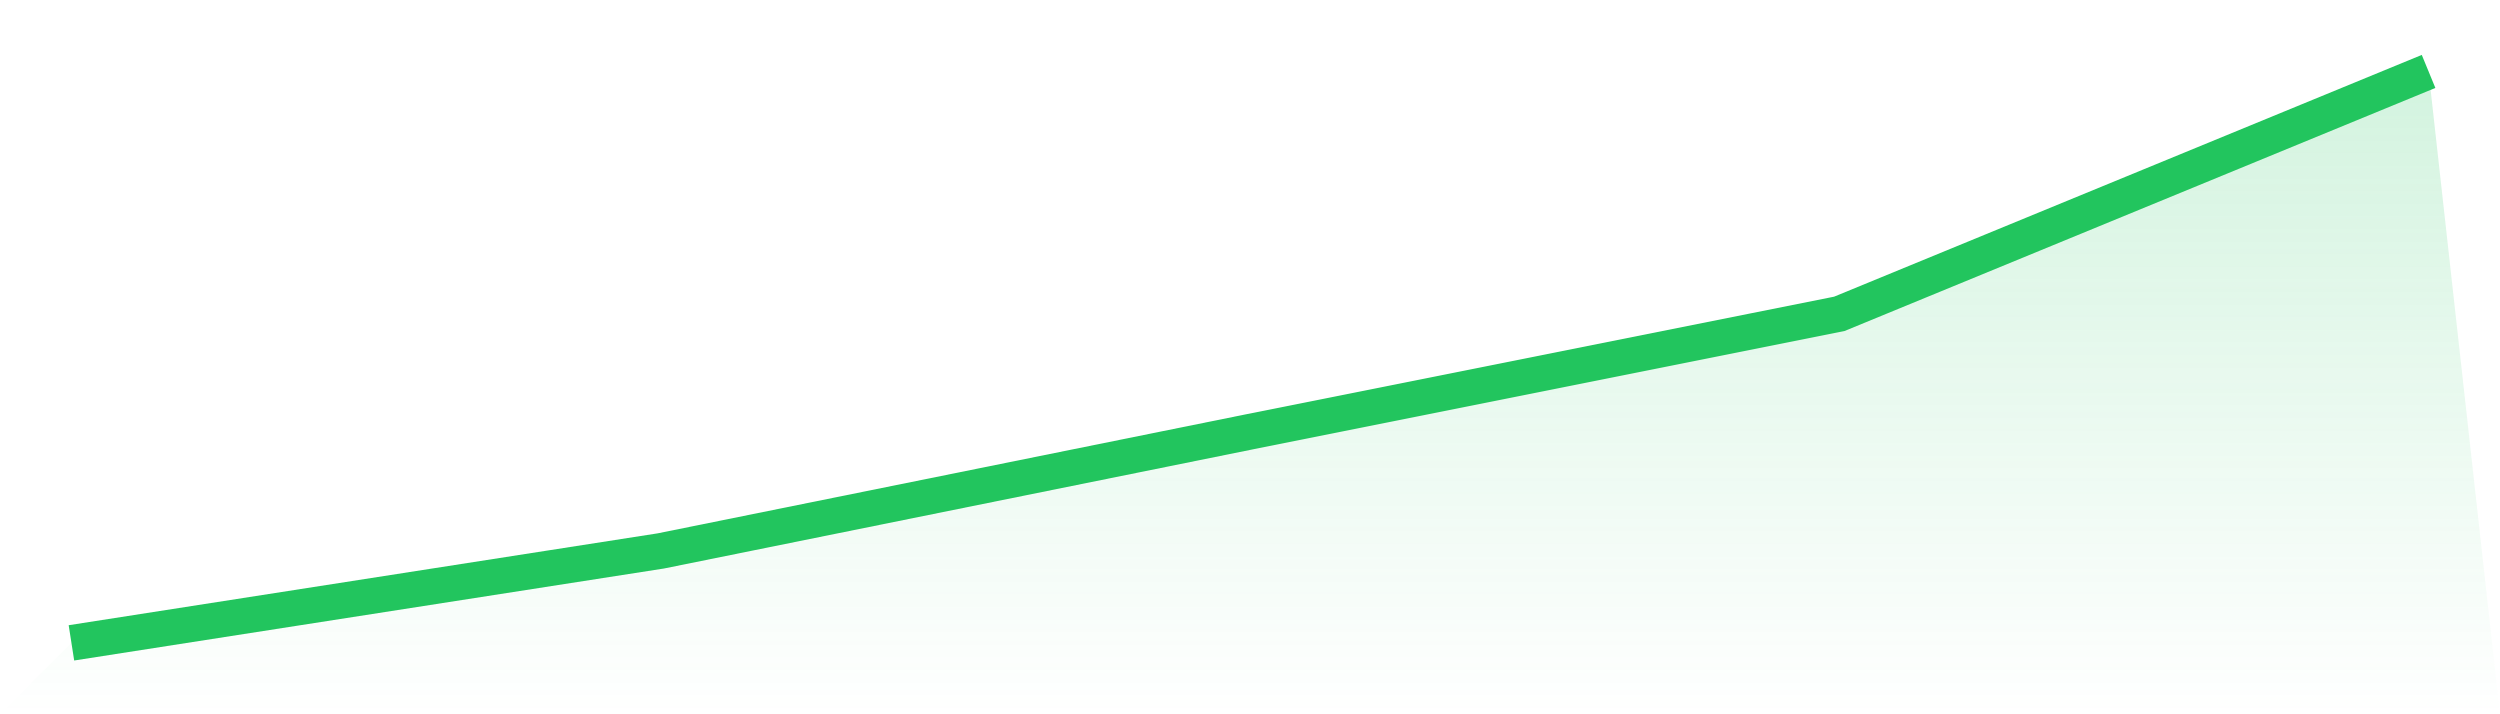
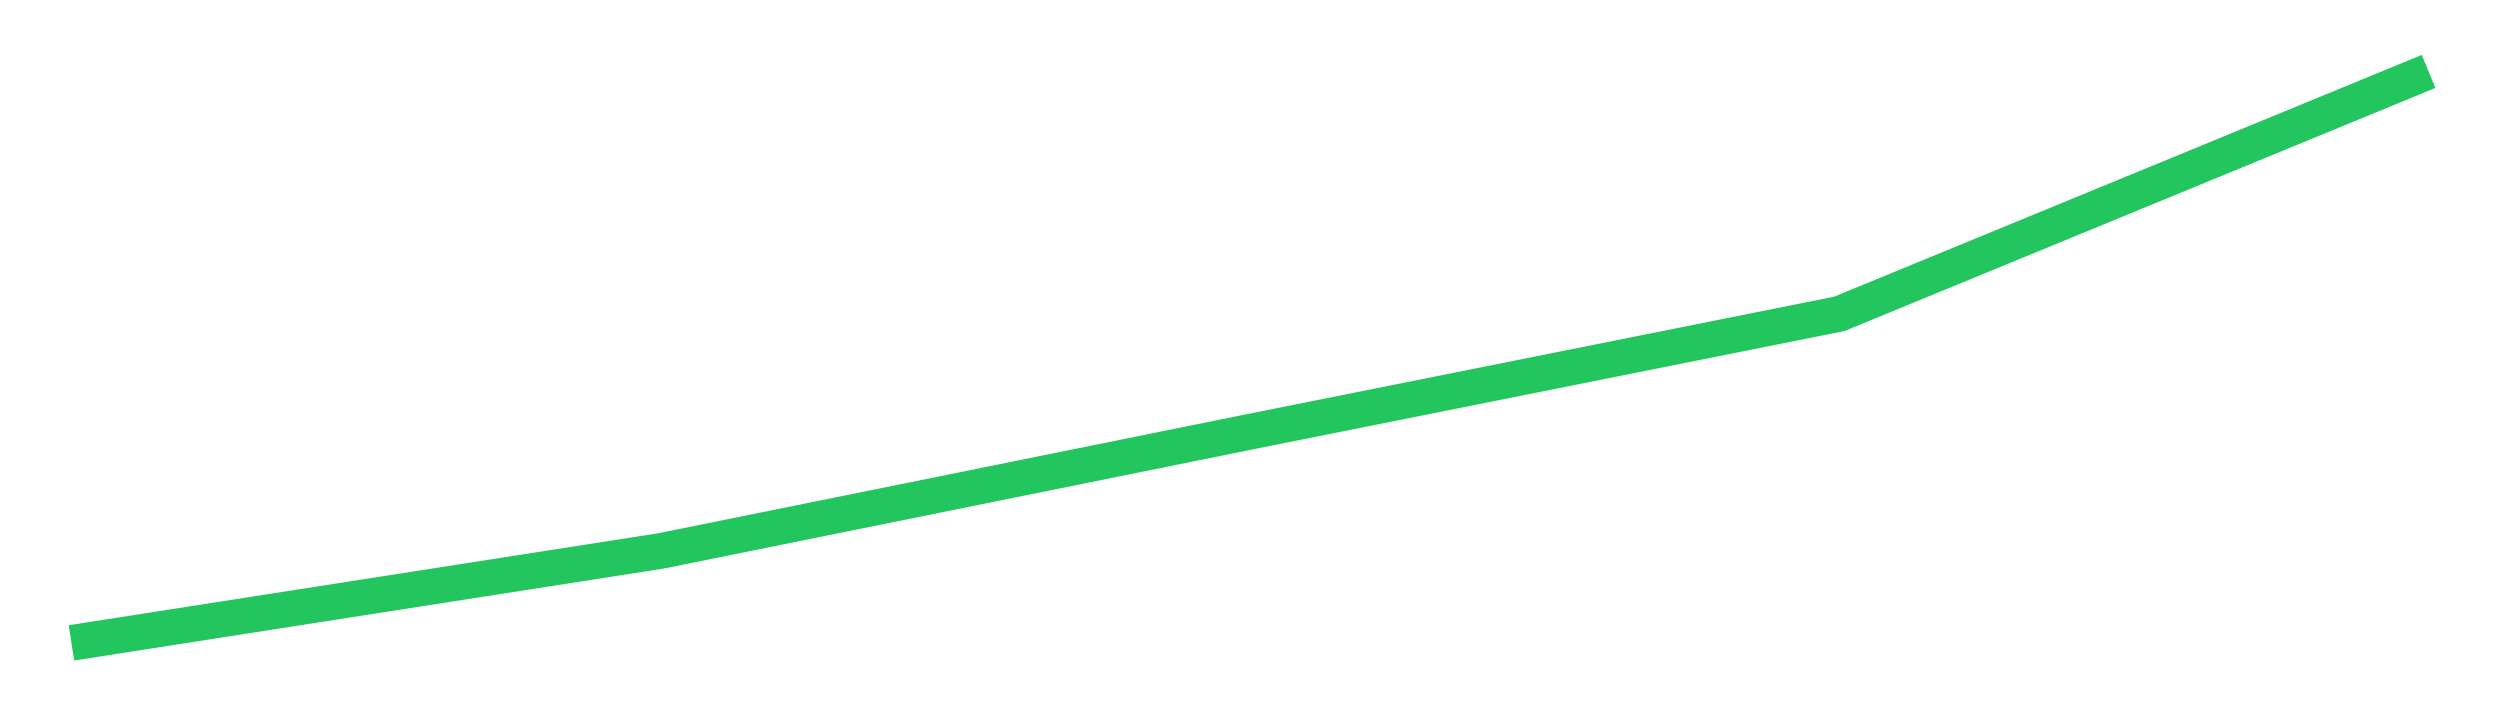
<svg xmlns="http://www.w3.org/2000/svg" viewBox="0 0 140 40">
  <defs>
    <linearGradient id="gradient" x1="0" x2="0" y1="0" y2="1">
      <stop offset="0%" stop-color="#22c55e" stop-opacity="0.2" />
      <stop offset="100%" stop-color="#22c55e" stop-opacity="0" />
    </linearGradient>
  </defs>
-   <path d="M4,36 L4,36 L37,30.853 L70,24.176 L103,17.576 L136,4 L140,40 L0,40 z" fill="url(#gradient)" />
-   <path d="M4,36 L4,36 L37,30.853 L70,24.176 L103,17.576 L136,4" fill="none" stroke="#22c55e" stroke-width="2" />
+   <path d="M4,36 L37,30.853 L70,24.176 L103,17.576 L136,4" fill="none" stroke="#22c55e" stroke-width="2" />
</svg>